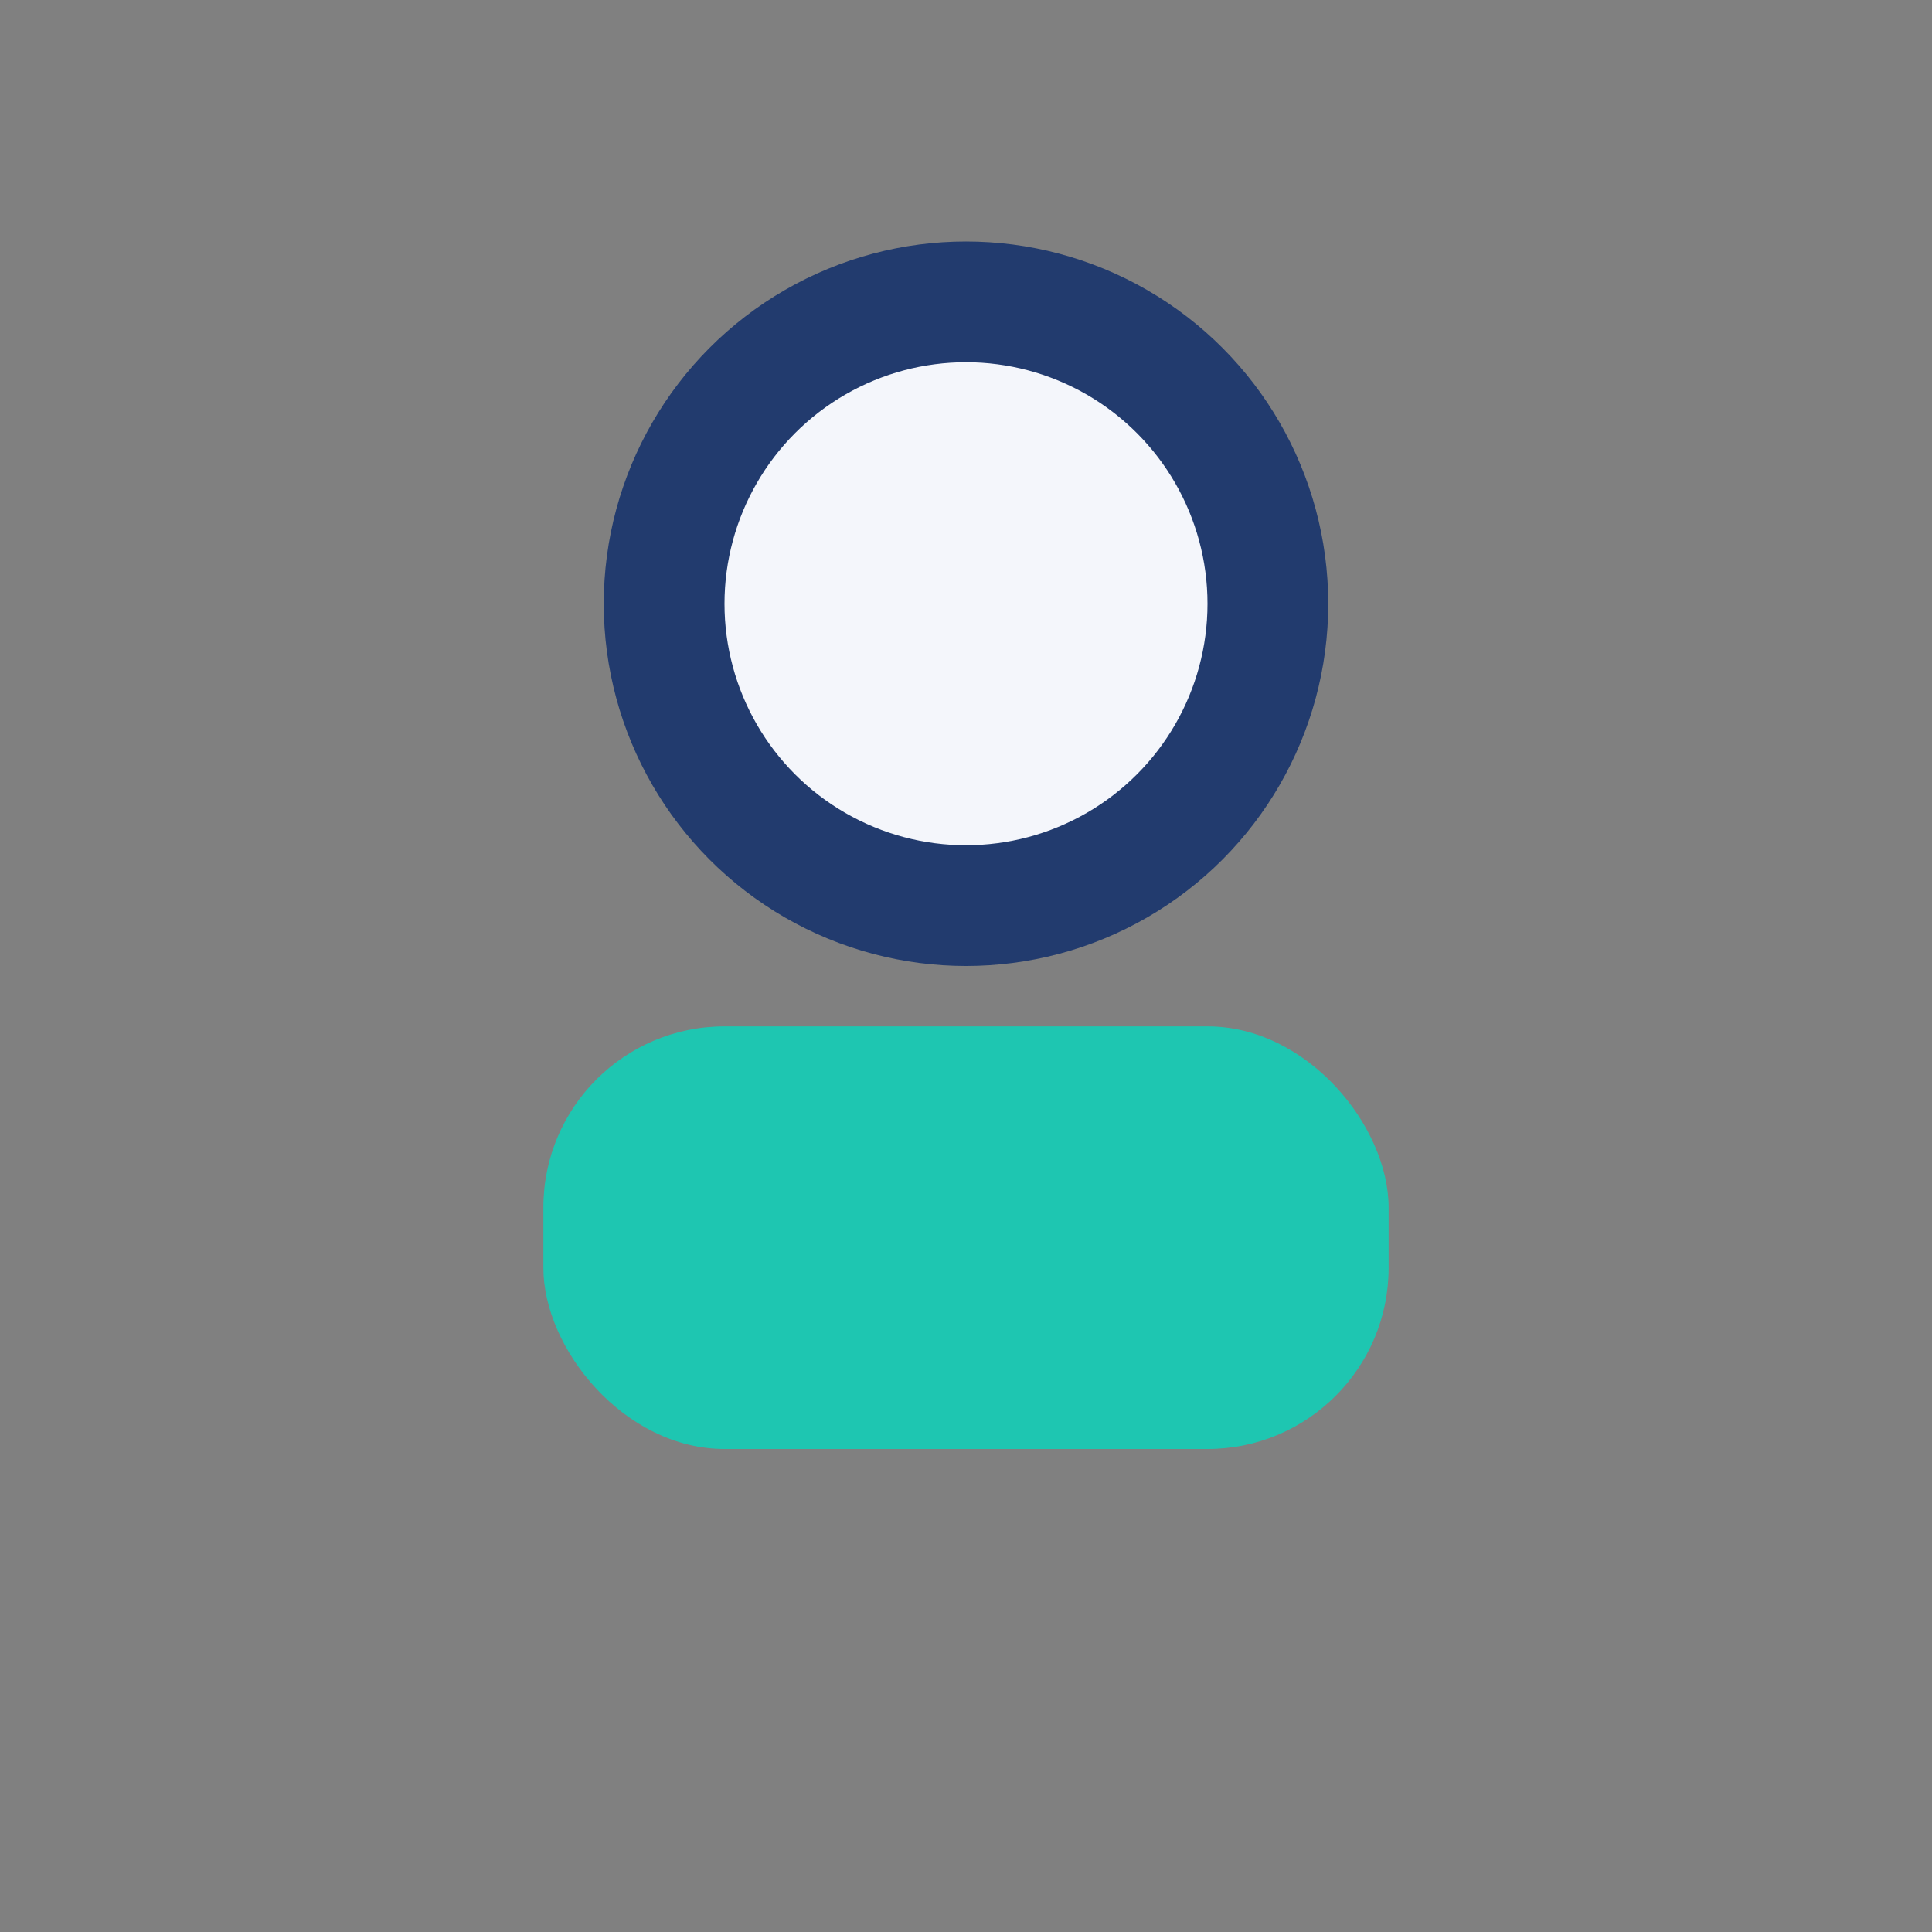
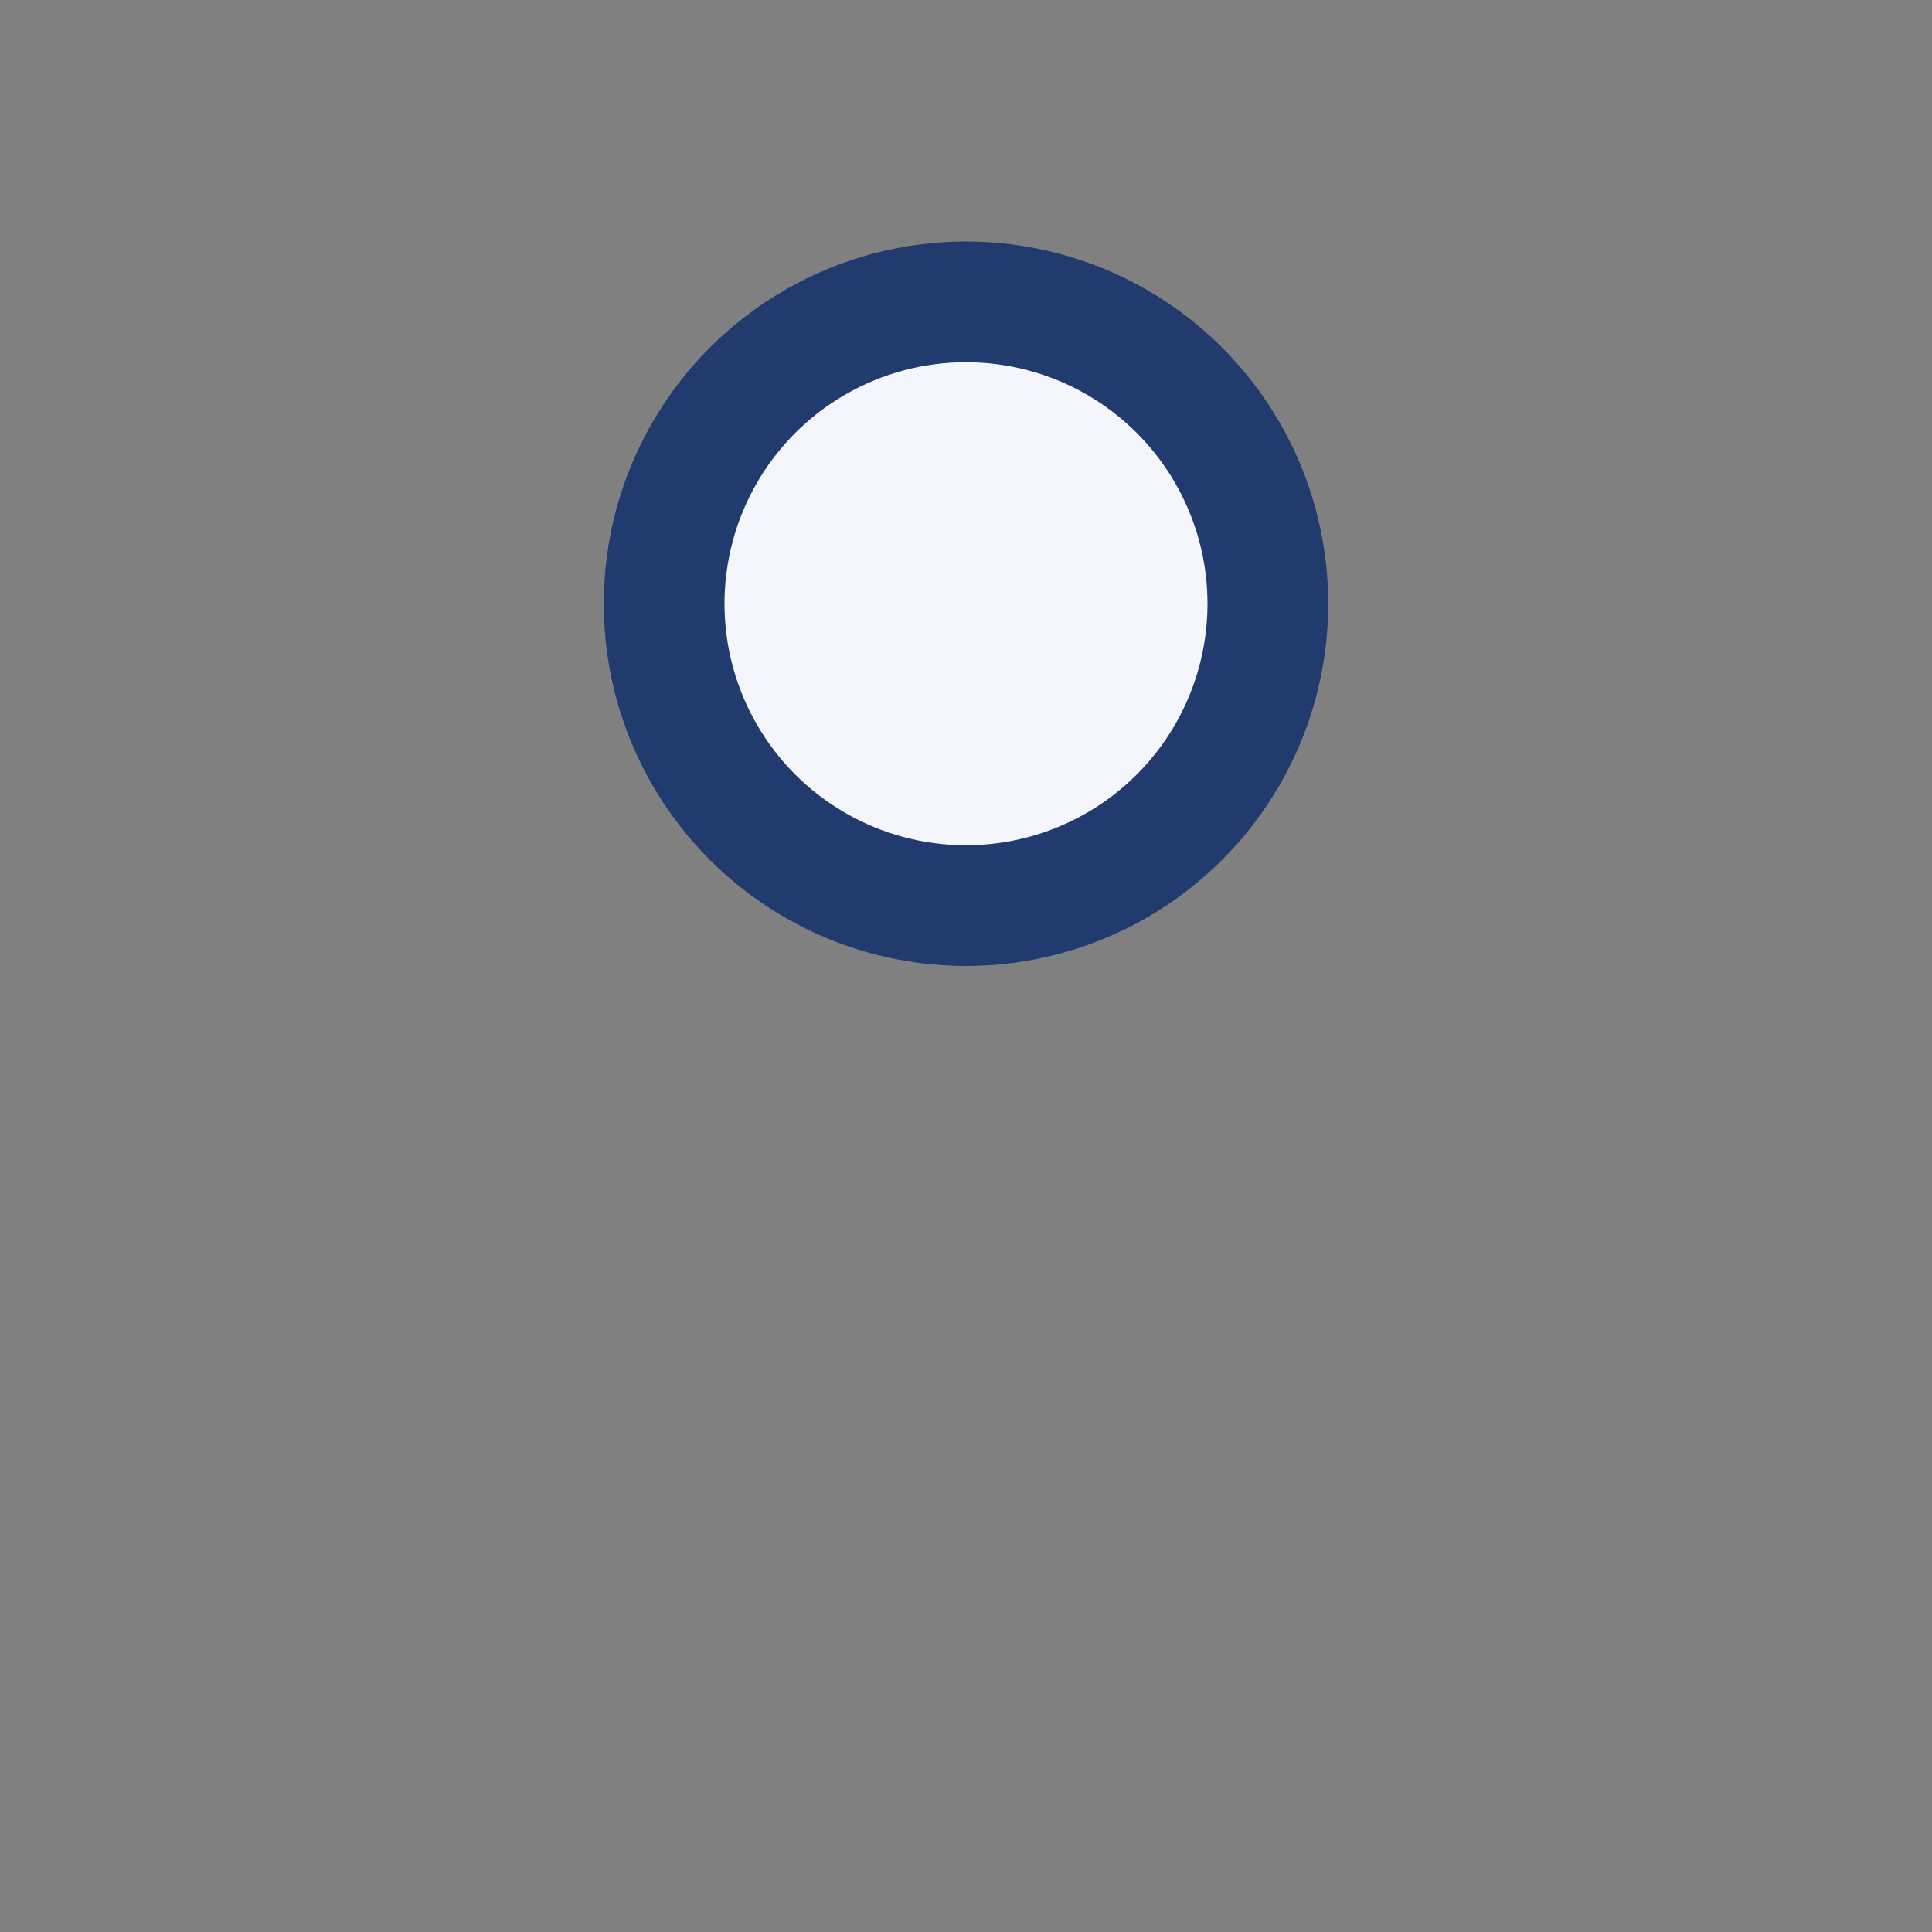
<svg xmlns="http://www.w3.org/2000/svg" width="32" height="32" viewBox="0 0 32 32">
  <rect x="0" y="0" width="32" height="32" fill="#808080" stroke="none" />
  <circle cx="16" cy="10" r="5" fill="#F4F6FB" stroke="#223B6E" stroke-width="2" />
-   <rect x="9" y="17" width="14" height="7" rx="3" fill="#1EC6B1" />
</svg>